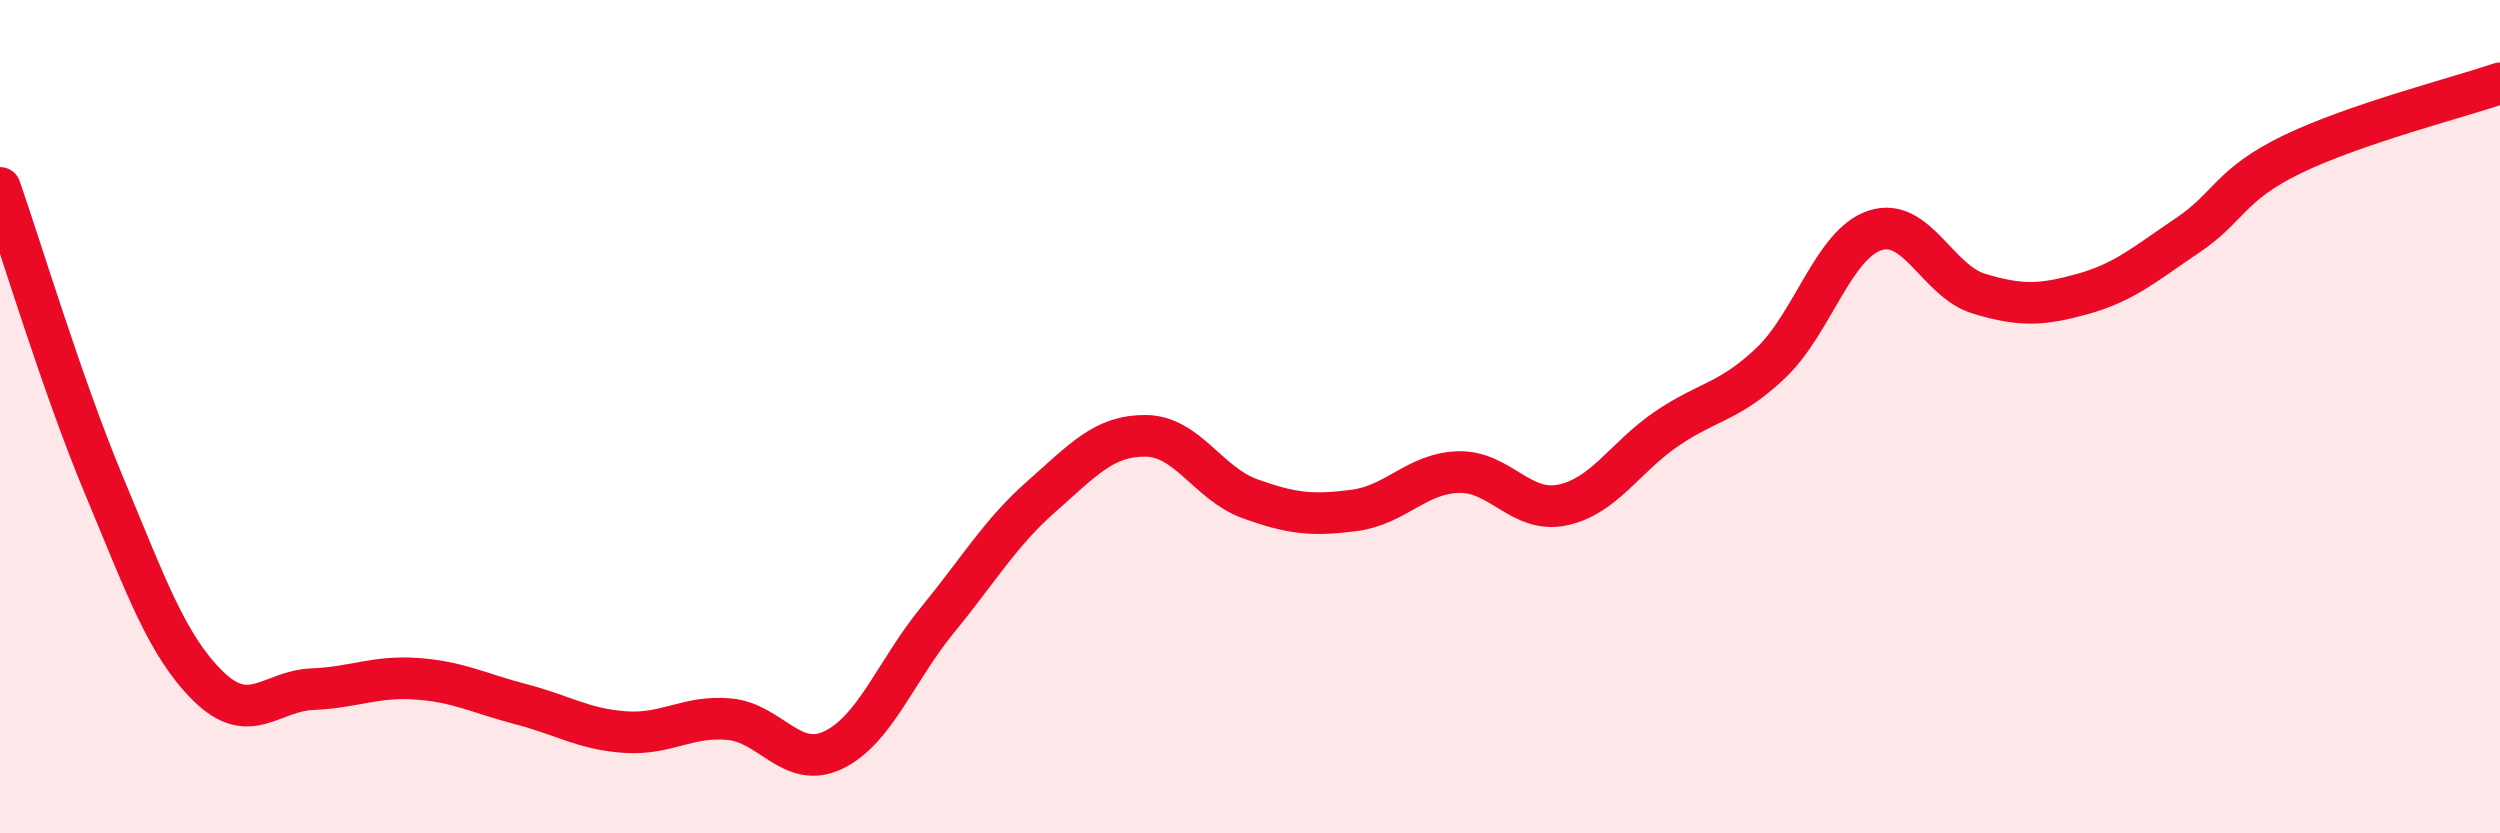
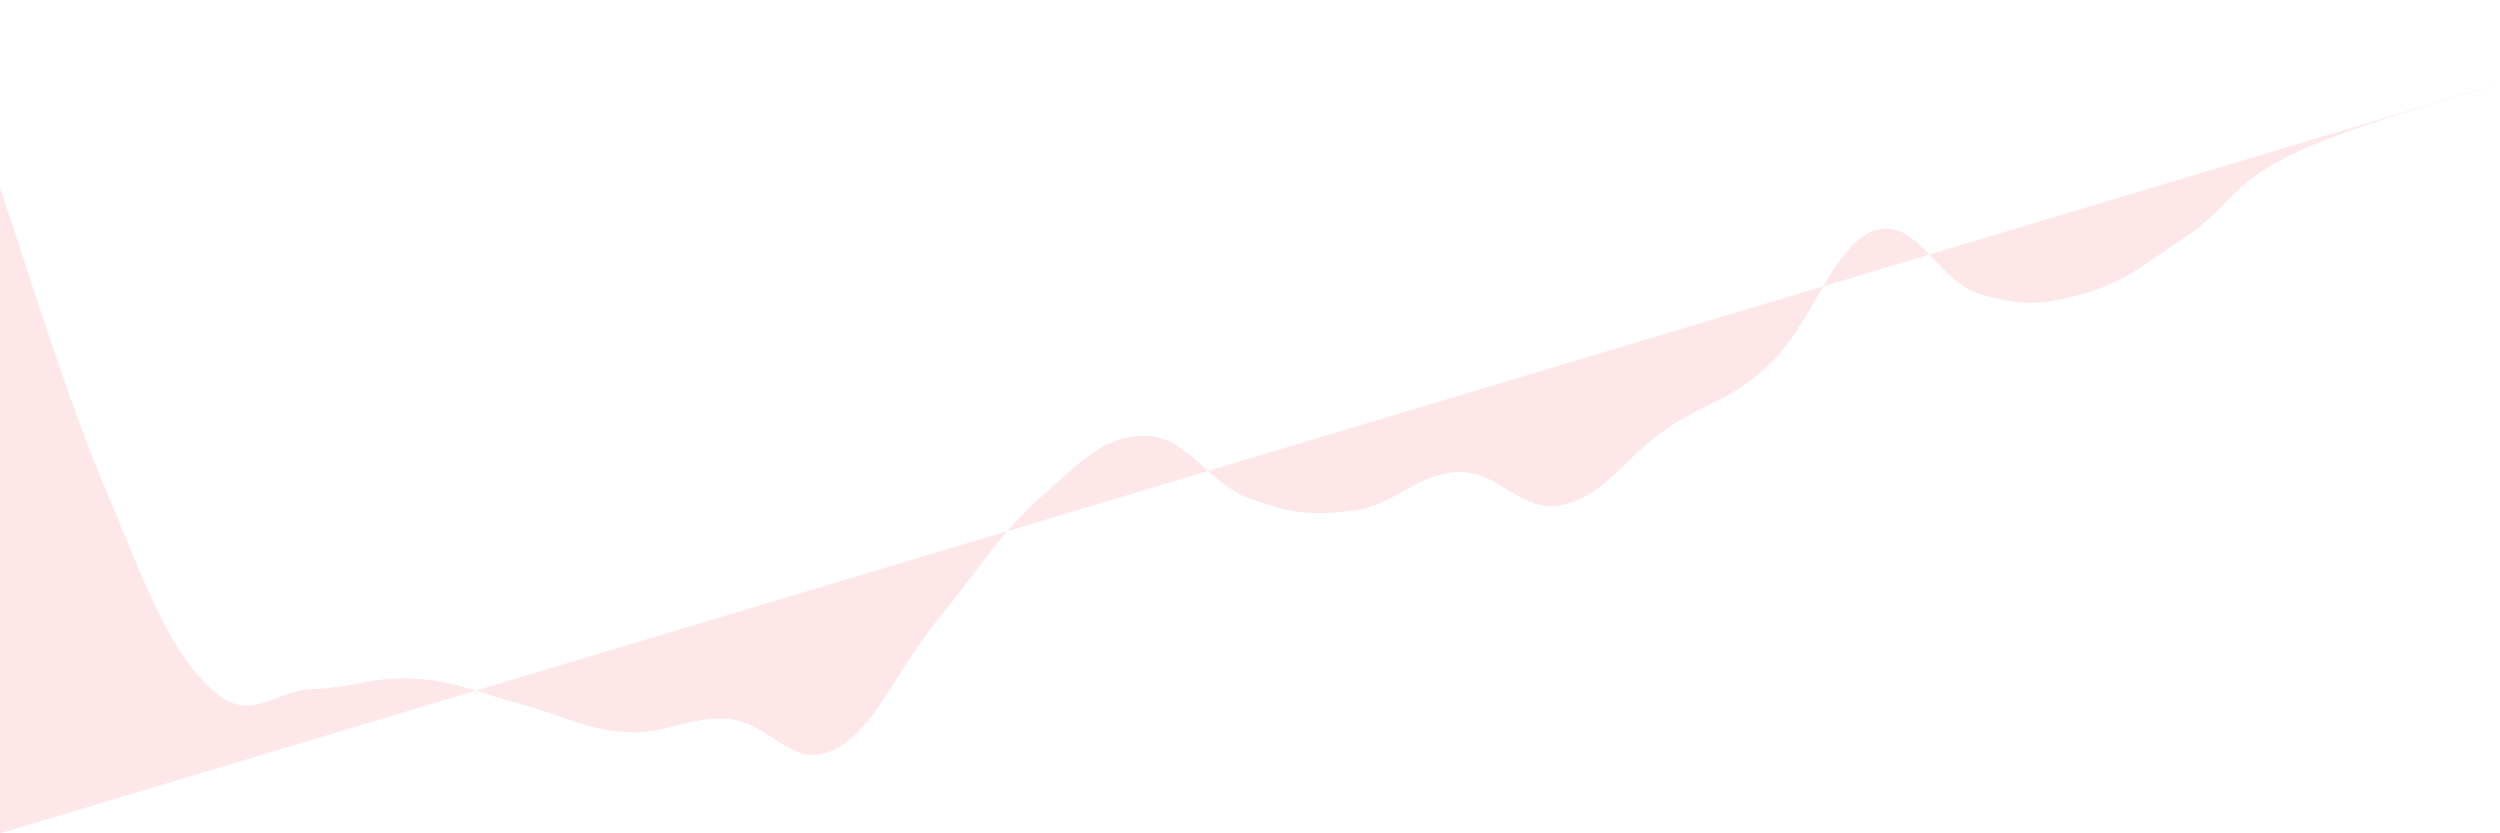
<svg xmlns="http://www.w3.org/2000/svg" width="60" height="20" viewBox="0 0 60 20">
-   <path d="M 0,4.51 C 0.5,5.94 1.5,9.27 2.5,11.66 C 3.5,14.05 4,15.49 5,16.47 C 6,17.45 6.5,16.58 7.5,16.54 C 8.5,16.5 9,16.22 10,16.29 C 11,16.36 11.5,16.64 12.5,16.9 C 13.5,17.16 14,17.5 15,17.57 C 16,17.64 16.5,17.17 17.5,17.26 C 18.5,17.35 19,18.48 20,18 C 21,17.52 21.5,16.1 22.5,14.88 C 23.5,13.66 24,12.79 25,11.91 C 26,11.03 26.5,10.45 27.5,10.46 C 28.5,10.47 29,11.61 30,11.97 C 31,12.33 31.5,12.38 32.5,12.25 C 33.5,12.12 34,11.36 35,11.33 C 36,11.3 36.5,12.33 37.5,12.12 C 38.5,11.91 39,10.97 40,10.29 C 41,9.61 41.5,9.66 42.5,8.71 C 43.5,7.76 44,5.86 45,5.53 C 46,5.2 46.5,6.75 47.5,7.05 C 48.5,7.35 49,7.33 50,7.05 C 51,6.77 51.5,6.32 52.5,5.65 C 53.5,4.98 53.5,4.44 55,3.71 C 56.5,2.98 59,2.34 60,2L60 20L0 20Z" fill="#EB0A25" opacity="0.1" stroke-linecap="round" stroke-linejoin="round" />
-   <path d="M 0,4.51 C 0.5,5.94 1.5,9.27 2.5,11.66 C 3.5,14.05 4,15.49 5,16.47 C 6,17.45 6.5,16.58 7.5,16.54 C 8.5,16.5 9,16.22 10,16.29 C 11,16.36 11.5,16.64 12.5,16.9 C 13.5,17.16 14,17.5 15,17.57 C 16,17.64 16.5,17.17 17.5,17.26 C 18.5,17.35 19,18.48 20,18 C 21,17.52 21.5,16.1 22.5,14.88 C 23.5,13.66 24,12.79 25,11.91 C 26,11.03 26.5,10.45 27.5,10.46 C 28.5,10.47 29,11.61 30,11.97 C 31,12.33 31.5,12.38 32.5,12.25 C 33.5,12.12 34,11.36 35,11.33 C 36,11.3 36.5,12.33 37.5,12.12 C 38.5,11.91 39,10.97 40,10.29 C 41,9.61 41.5,9.66 42.5,8.71 C 43.5,7.76 44,5.86 45,5.53 C 46,5.2 46.5,6.75 47.5,7.05 C 48.5,7.35 49,7.33 50,7.05 C 51,6.77 51.5,6.32 52.5,5.65 C 53.5,4.98 53.5,4.44 55,3.71 C 56.5,2.98 59,2.34 60,2" stroke="#EB0A25" stroke-width="1" fill="none" stroke-linecap="round" stroke-linejoin="round" />
+   <path d="M 0,4.51 C 0.5,5.94 1.5,9.27 2.5,11.66 C 3.5,14.05 4,15.49 5,16.47 C 6,17.45 6.5,16.58 7.5,16.54 C 8.5,16.5 9,16.22 10,16.29 C 11,16.36 11.5,16.64 12.5,16.9 C 13.5,17.16 14,17.5 15,17.57 C 16,17.64 16.5,17.17 17.5,17.26 C 18.5,17.35 19,18.48 20,18 C 21,17.52 21.5,16.1 22.5,14.88 C 23.5,13.66 24,12.79 25,11.91 C 26,11.03 26.5,10.45 27.5,10.46 C 28.5,10.47 29,11.61 30,11.97 C 31,12.33 31.5,12.38 32.5,12.25 C 33.5,12.12 34,11.36 35,11.33 C 36,11.3 36.5,12.33 37.5,12.12 C 38.5,11.91 39,10.97 40,10.29 C 41,9.61 41.5,9.66 42.5,8.71 C 43.5,7.76 44,5.86 45,5.53 C 46,5.2 46.5,6.75 47.5,7.05 C 48.5,7.35 49,7.33 50,7.05 C 51,6.77 51.5,6.32 52.5,5.65 C 53.5,4.98 53.5,4.44 55,3.71 C 56.5,2.98 59,2.34 60,2L0 20Z" fill="#EB0A25" opacity="0.1" stroke-linecap="round" stroke-linejoin="round" />
</svg>